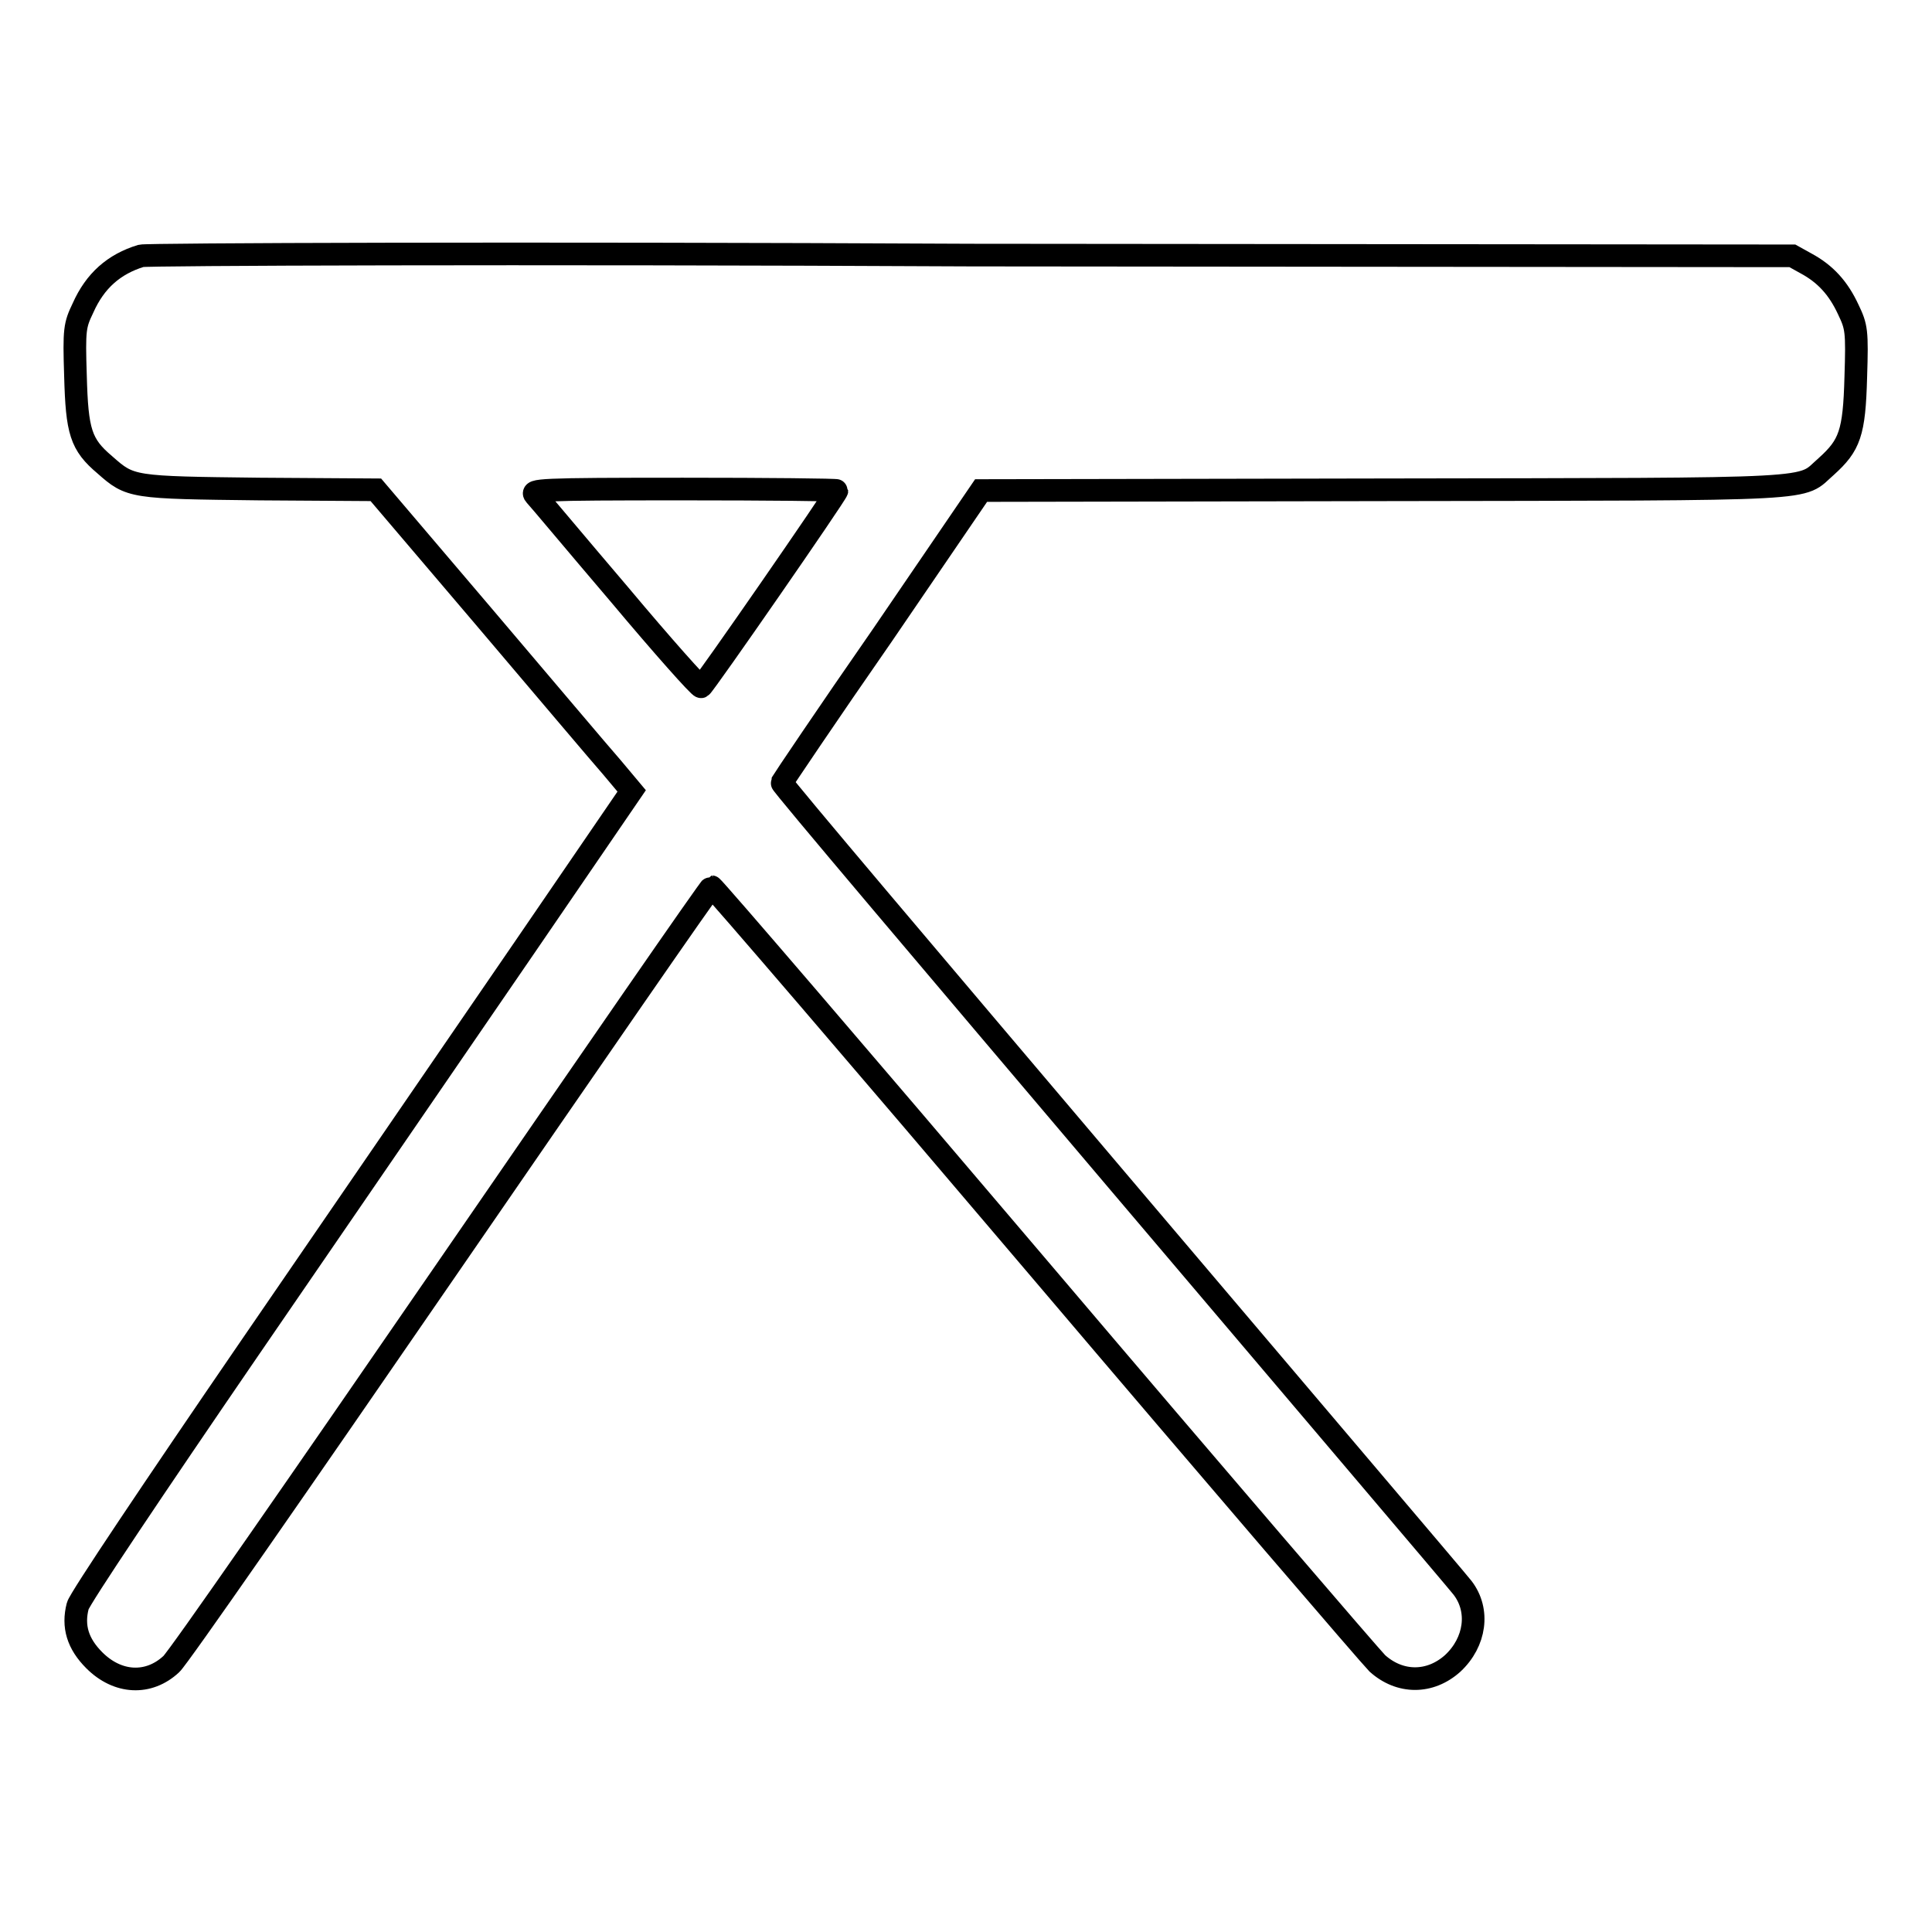
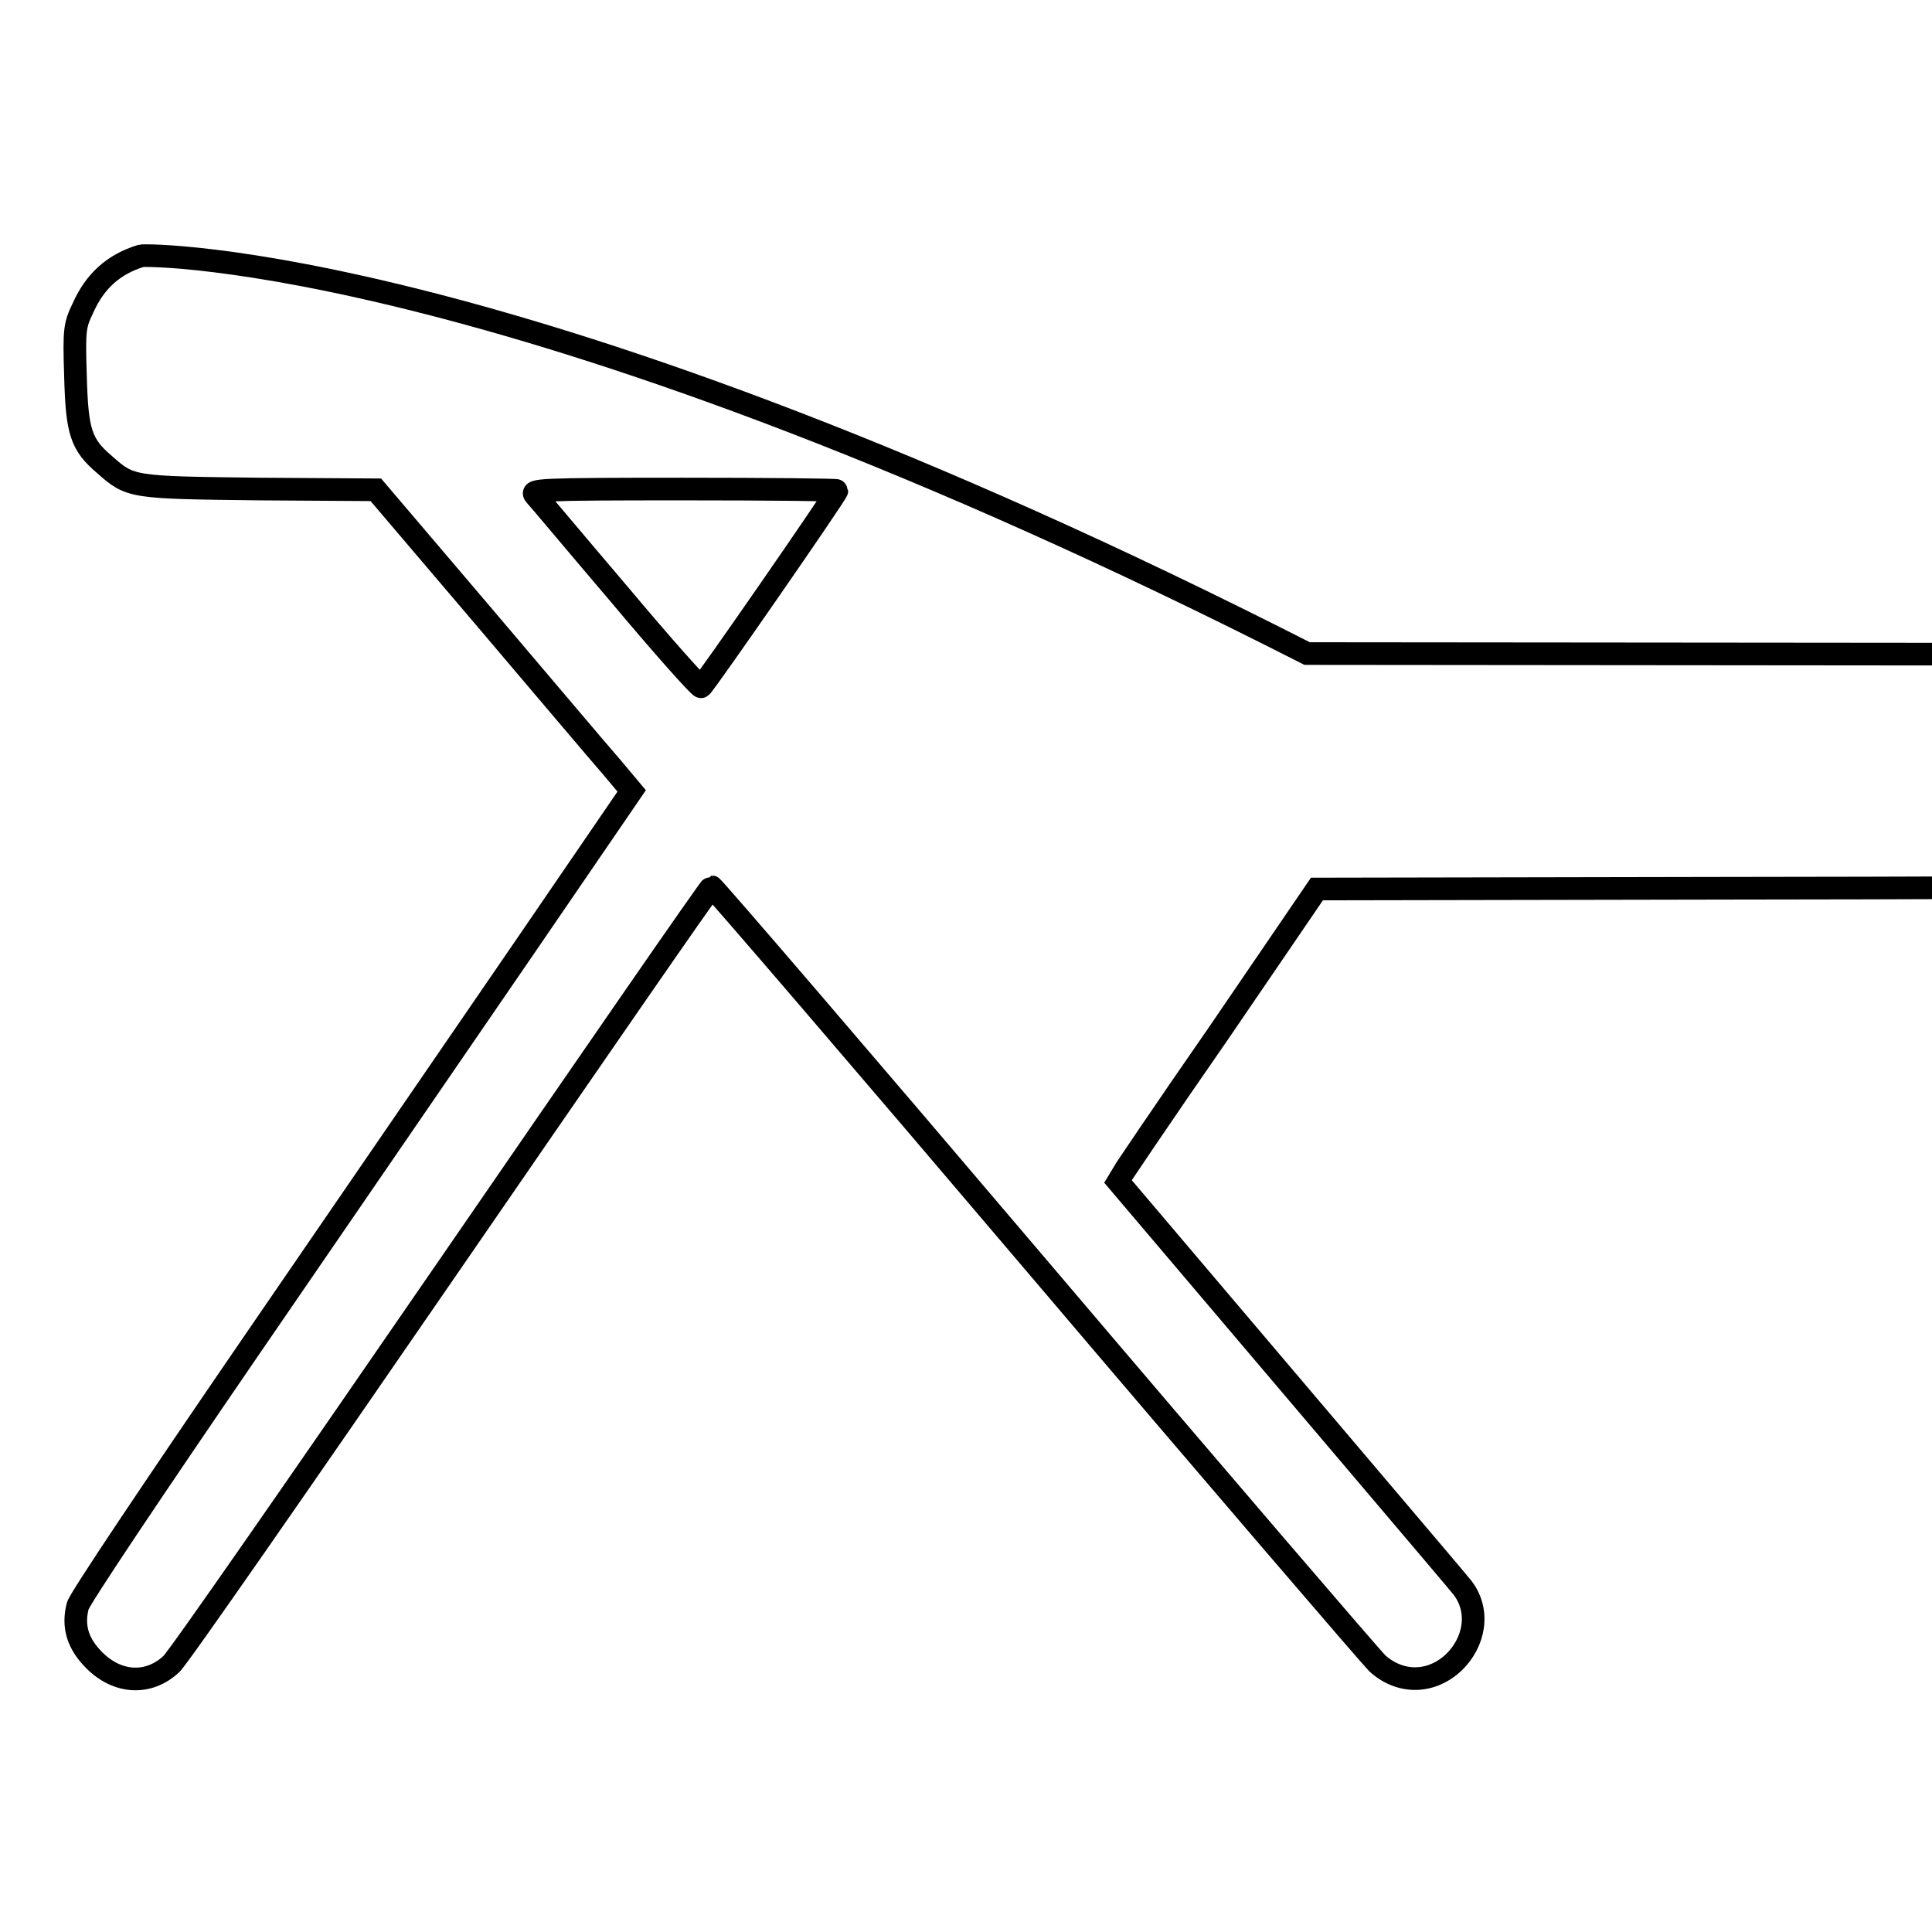
<svg xmlns="http://www.w3.org/2000/svg" version="1.1" x="0px" y="0px" viewBox="0 0 256 256" enable-background="new 0 0 256 256" xml:space="preserve">
  <g>
    <g>
      <g>
-         <path stroke-width="3" fill-opacity="0" stroke="#000000" d="M18.7,33.9c-3.6,1.1-6.1,3.3-7.7,6.9c-1.1,2.3-1.2,2.8-1,9c0.2,7.4,0.7,9.1,3.9,11.8c3.4,3,3.5,3,20.5,3.2l15.4,0.1l14.3,16.8c7.9,9.3,15.5,18.3,17,20l2.6,3.1l-14.3,20.9c-7.9,11.5-24.3,35.4-36.5,53.2c-12.4,18.1-22.4,33-22.6,33.9c-0.7,2.7,0,5,2.2,7.2c3.1,3.1,7.2,3.3,10.2,0.5c0.9-0.8,17.2-24.3,36.4-52.2c19.2-27.9,35-50.8,35.2-50.8s19.7,22.7,43.4,50.6c23.7,27.9,43.9,51.4,44.8,52.3c3,2.7,7,2.7,10,0c3-2.8,3.6-7,1.3-10c-0.6-0.8-21.2-25-45.7-53.9c-24.5-28.9-44.6-52.6-44.5-52.8c0.1-0.2,6-9,13.3-19.5l13.1-19.2l53.5-0.1c59.2-0.1,54.8,0.1,58.5-3.1c3.1-2.8,3.7-4.4,3.9-11.8c0.2-6.2,0.1-6.7-1-9c-1.3-2.8-3-4.7-5.6-6.1l-1.8-1l-108.8-0.1C68.9,33.5,19.4,33.7,18.7,33.9z M110.9,65c0,0.4-17.6,25.8-18,26c-0.2,0.1-5.1-5.4-10.8-12.2C76.3,72,71.3,66,70.9,65.6c-0.6-0.7,0.3-0.8,19.6-0.8C101.8,64.8,110.9,64.9,110.9,65z" />
+         <path stroke-width="3" fill-opacity="0" stroke="#000000" d="M18.7,33.9c-3.6,1.1-6.1,3.3-7.7,6.9c-1.1,2.3-1.2,2.8-1,9c0.2,7.4,0.7,9.1,3.9,11.8c3.4,3,3.5,3,20.5,3.2l15.4,0.1l14.3,16.8c7.9,9.3,15.5,18.3,17,20l2.6,3.1l-14.3,20.9c-7.9,11.5-24.3,35.4-36.5,53.2c-12.4,18.1-22.4,33-22.6,33.9c-0.7,2.7,0,5,2.2,7.2c3.1,3.1,7.2,3.3,10.2,0.5c0.9-0.8,17.2-24.3,36.4-52.2c19.2-27.9,35-50.8,35.2-50.8s19.7,22.7,43.4,50.6c23.7,27.9,43.9,51.4,44.8,52.3c3,2.7,7,2.7,10,0c3-2.8,3.6-7,1.3-10c-0.6-0.8-21.2-25-45.7-53.9c0.1-0.2,6-9,13.3-19.5l13.1-19.2l53.5-0.1c59.2-0.1,54.8,0.1,58.5-3.1c3.1-2.8,3.7-4.4,3.9-11.8c0.2-6.2,0.1-6.7-1-9c-1.3-2.8-3-4.7-5.6-6.1l-1.8-1l-108.8-0.1C68.9,33.5,19.4,33.7,18.7,33.9z M110.9,65c0,0.4-17.6,25.8-18,26c-0.2,0.1-5.1-5.4-10.8-12.2C76.3,72,71.3,66,70.9,65.6c-0.6-0.7,0.3-0.8,19.6-0.8C101.8,64.8,110.9,64.9,110.9,65z" />
      </g>
    </g>
  </g>
</svg>